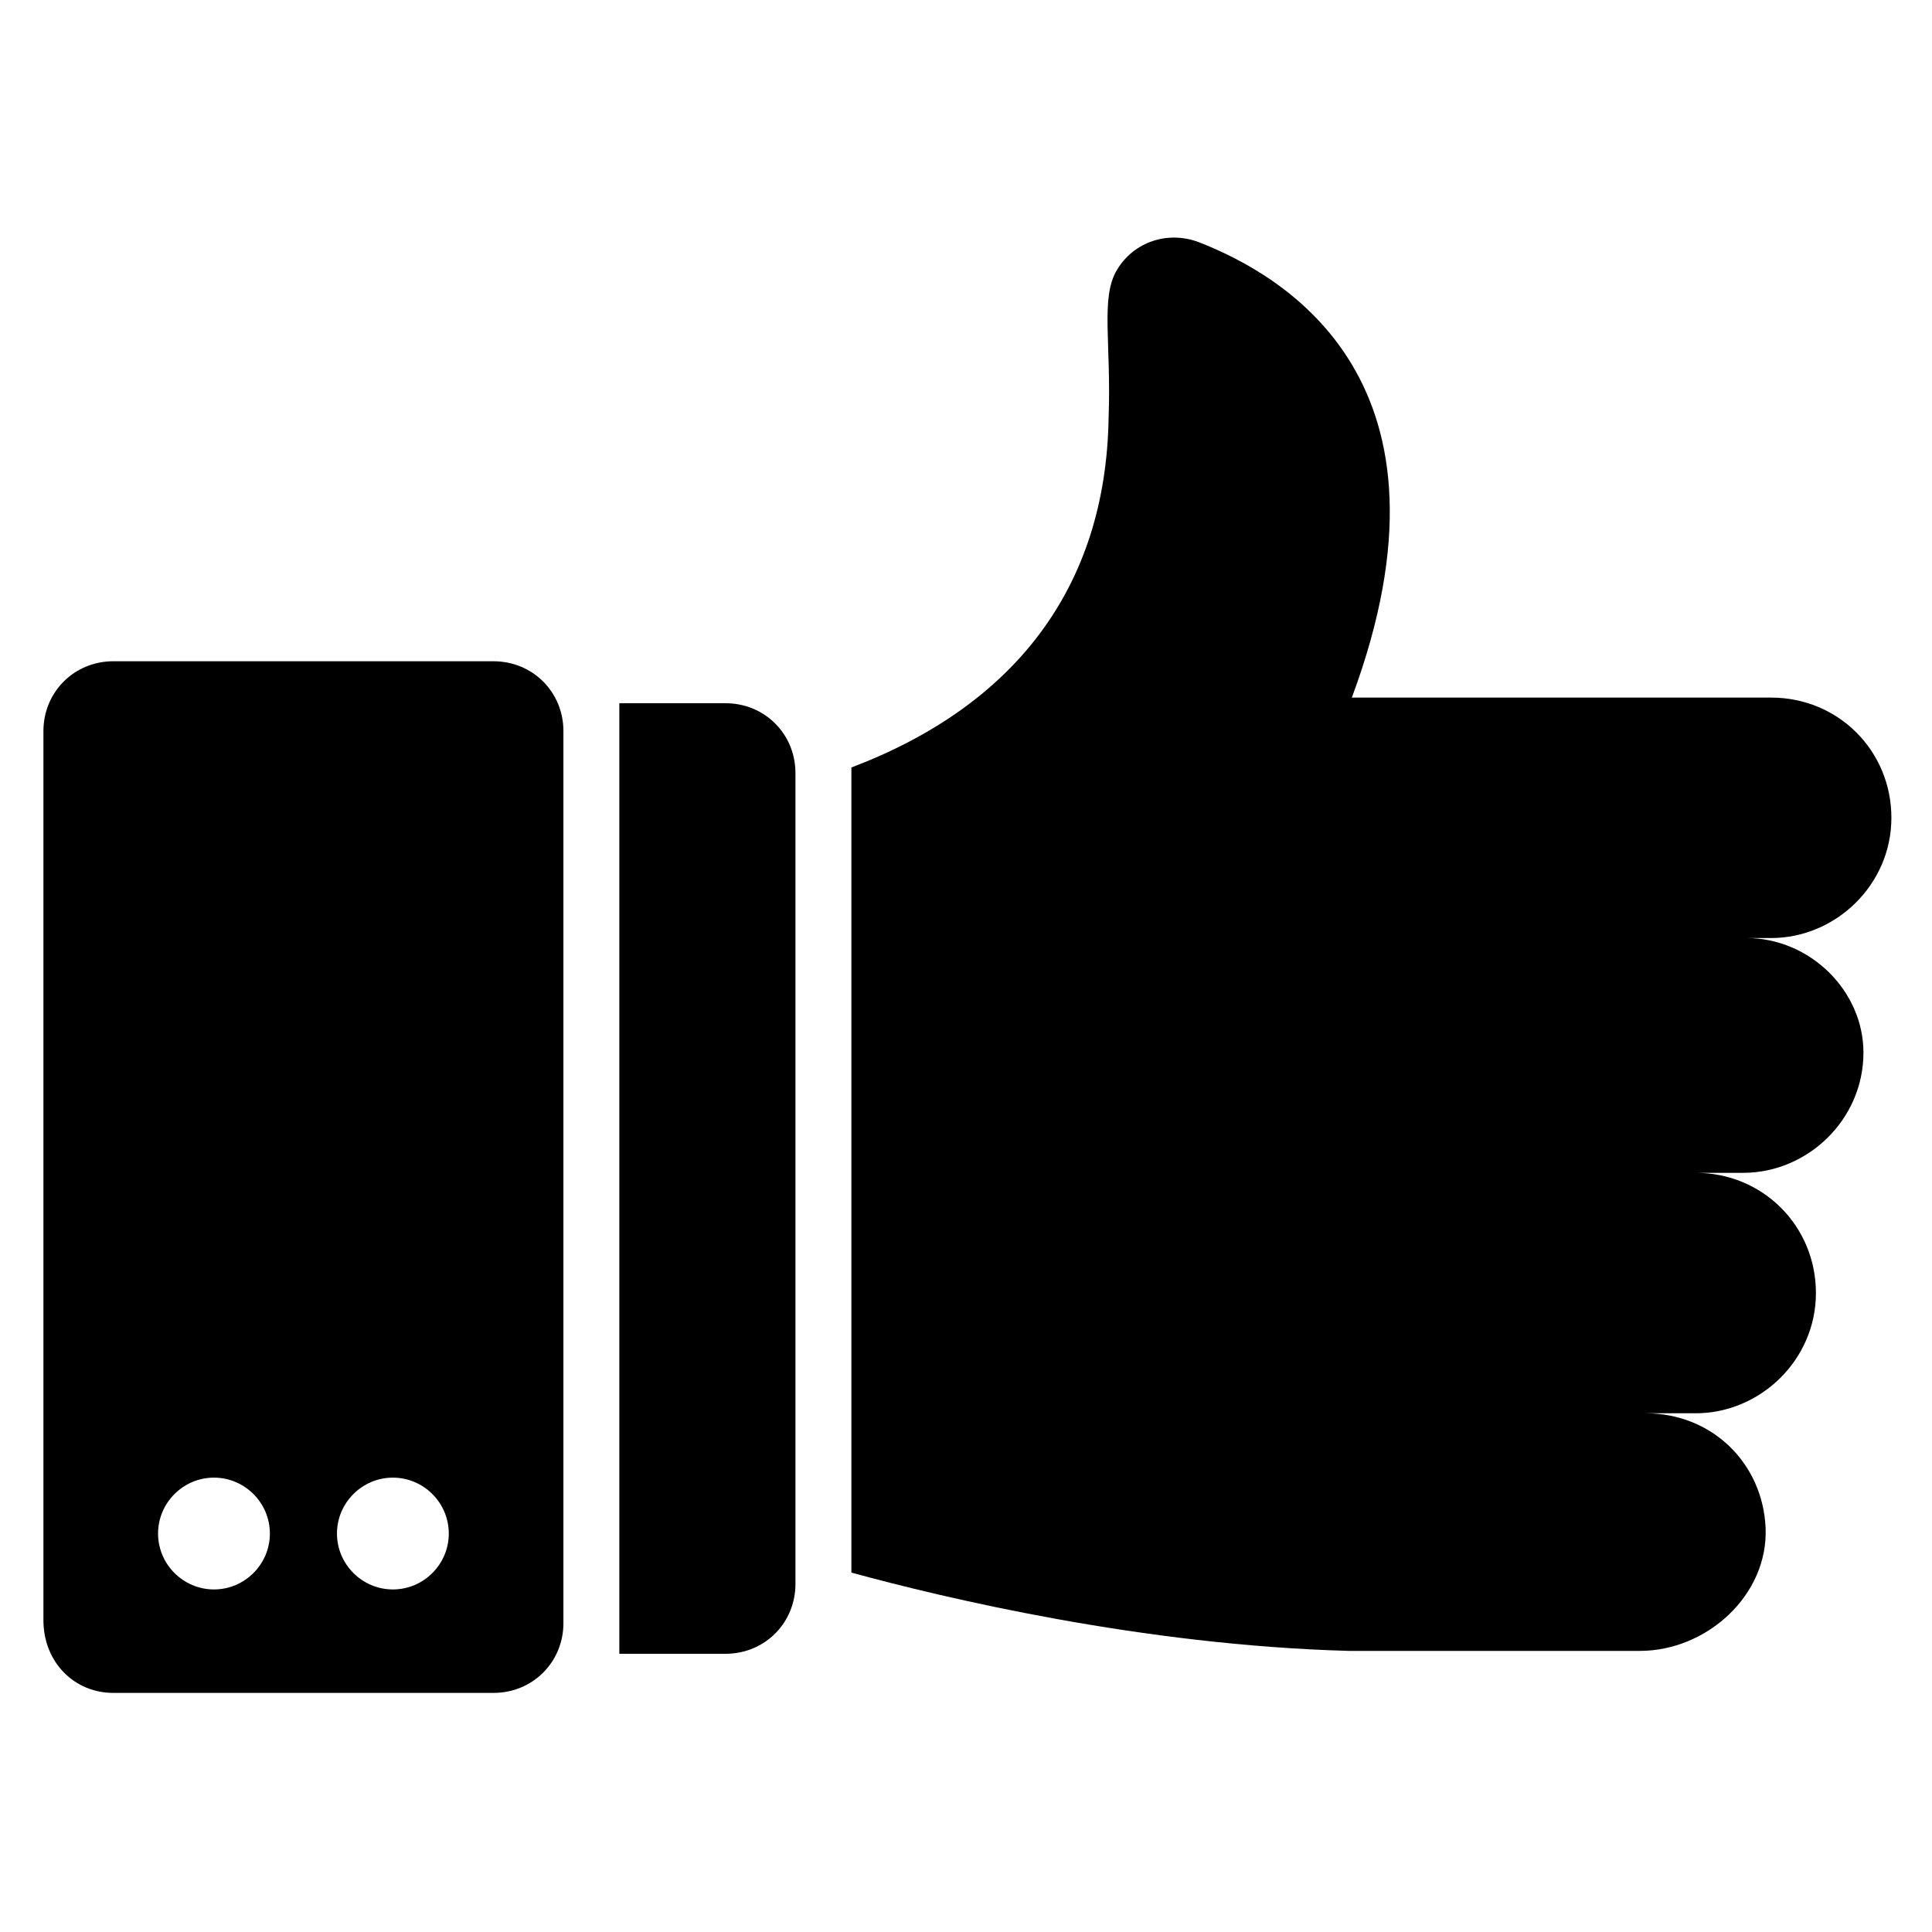
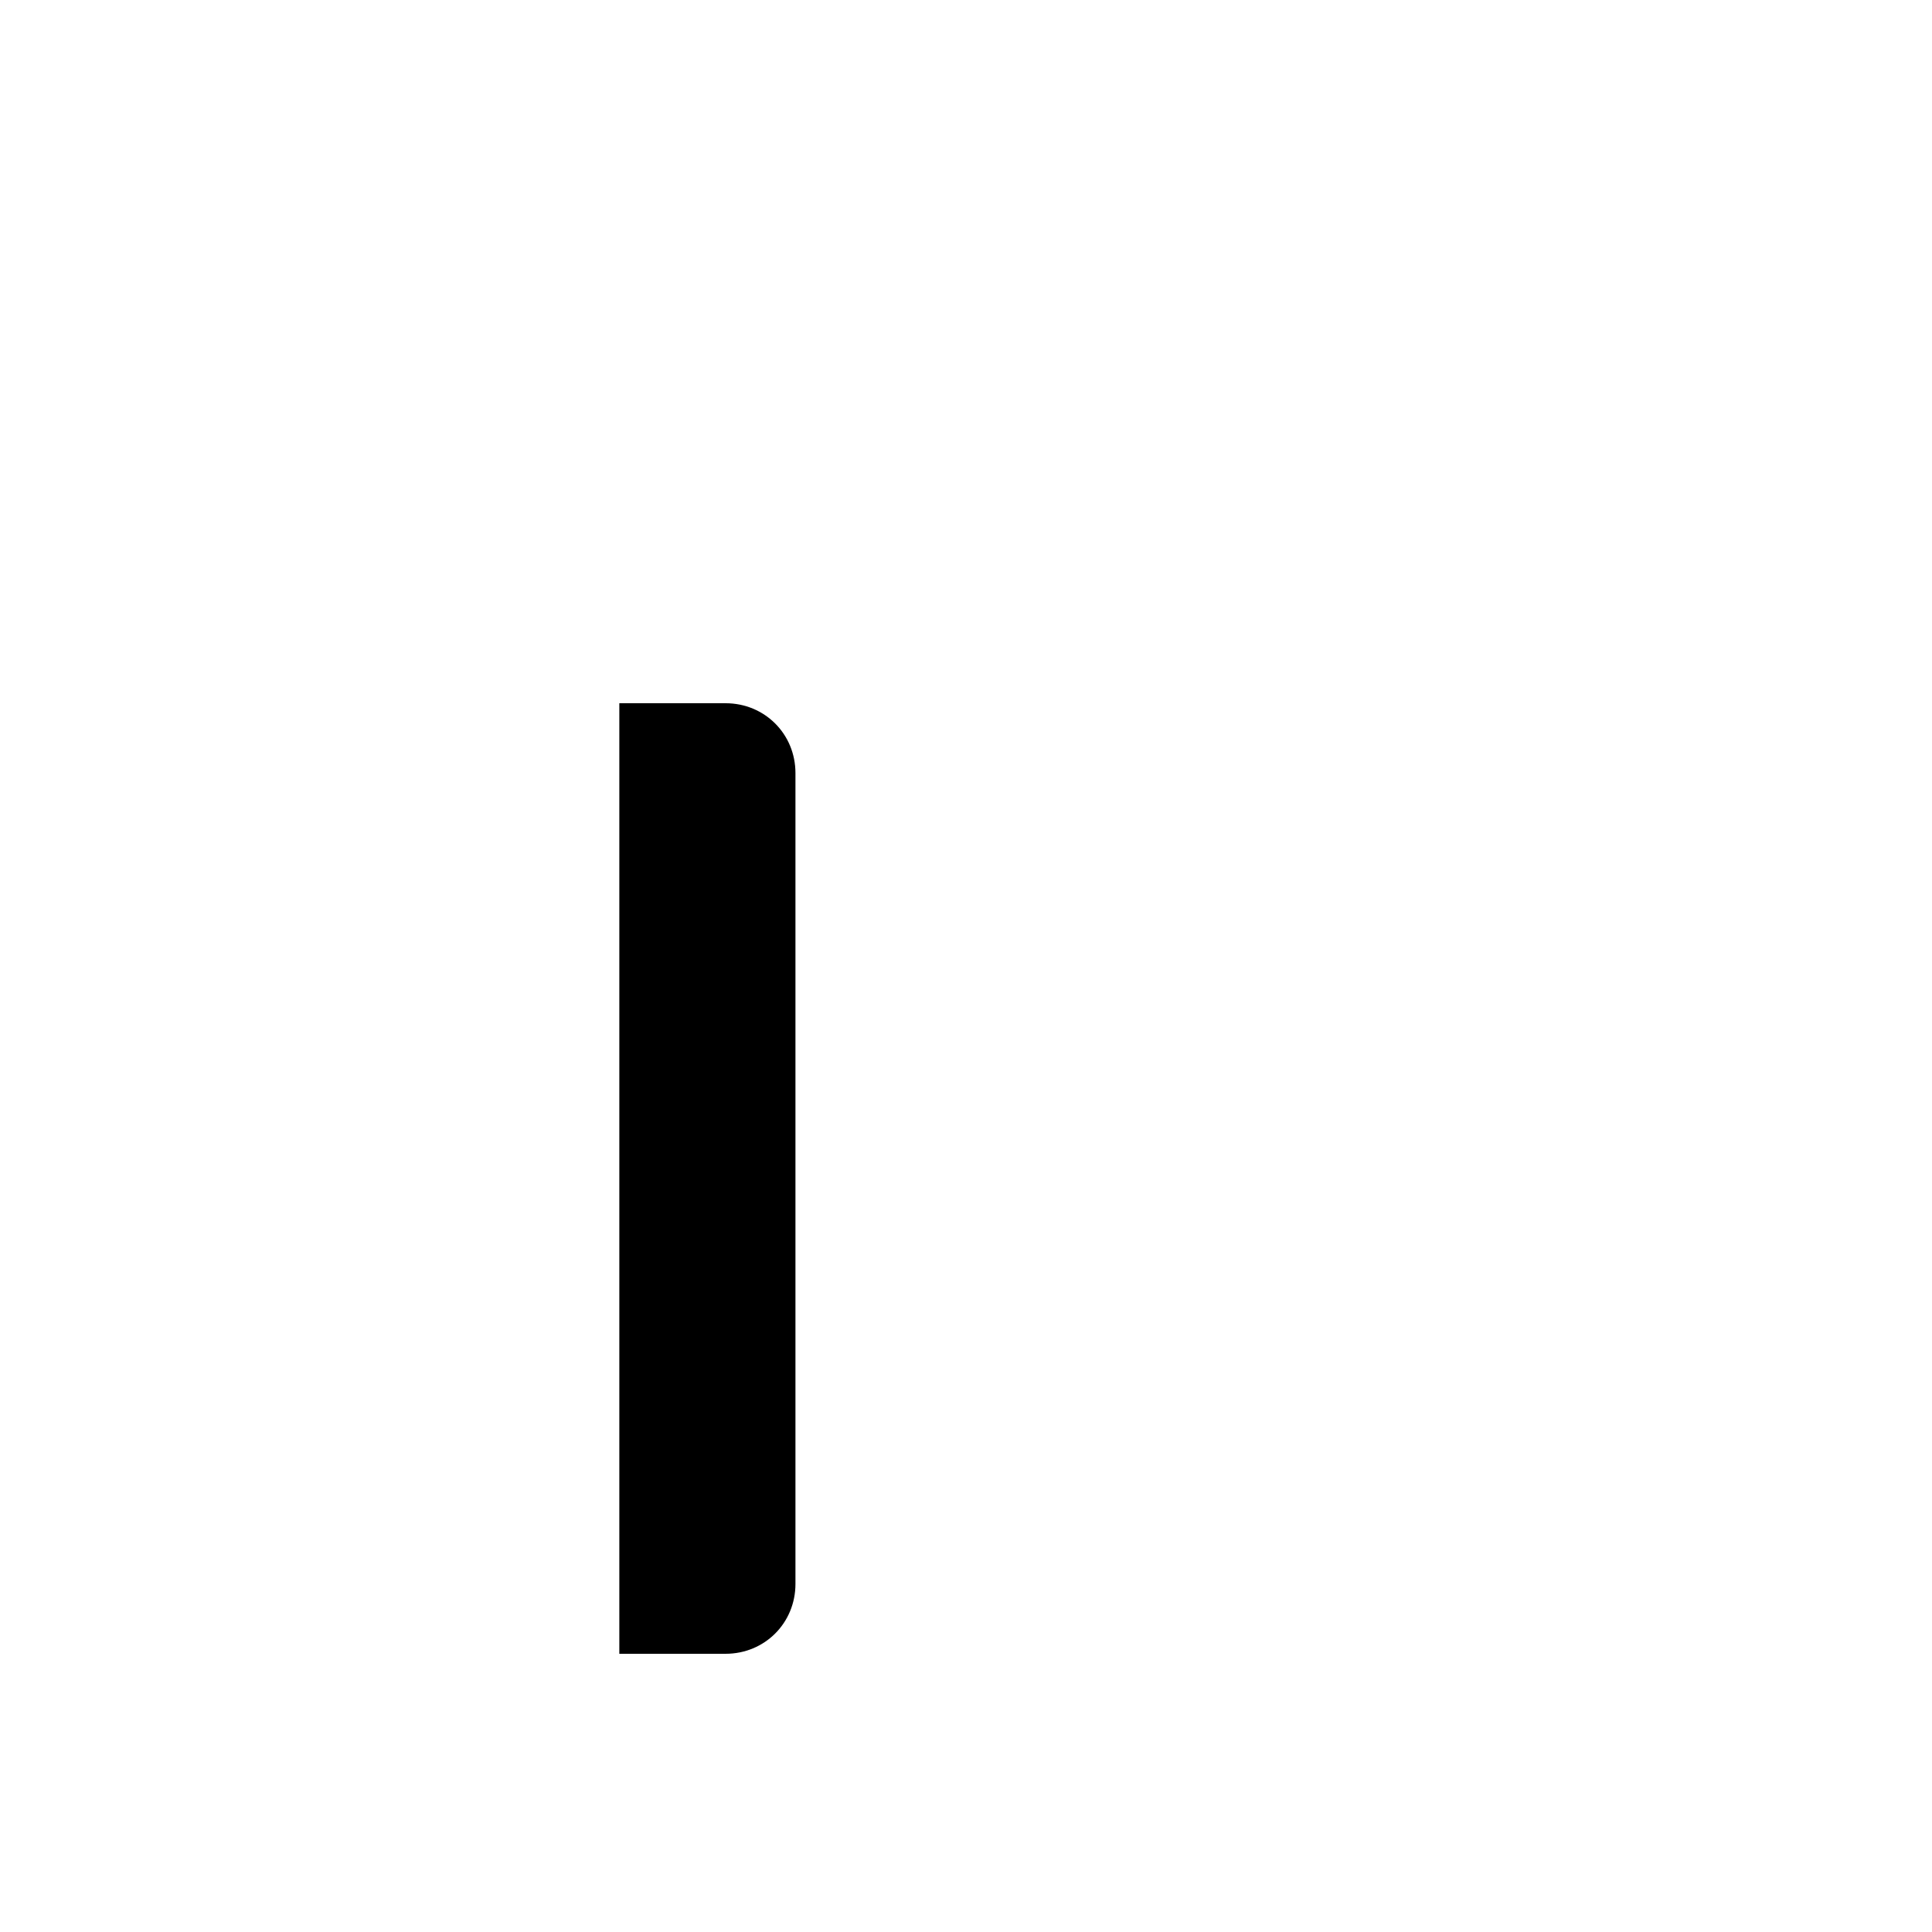
<svg xmlns="http://www.w3.org/2000/svg" fill="#000000" width="800px" height="800px" version="1.1" viewBox="144 144 512 512">
  <g>
-     <path d="m606.71 392.59h6.668c17.039 0 31.859-14.078 31.859-31.859s-14.078-31.859-31.859-31.859h-111.13c31.117-83.719-17.781-111.88-40.75-120.77-8.148-2.965-17.039 0-21.484 7.41-4.445 7.41-1.48 19.262-2.223 39.266-0.742 45.195-25.191 76.312-68.164 92.613v1.48 211.89c24.449 6.668 77.055 19.262 131.88 20.746h77.055c17.781 0 34.082-14.816 33.34-32.598-0.742-17.039-14.078-30.375-31.859-30.375h13.336c17.039 0 31.859-14.078 31.859-31.859s-14.078-31.859-31.859-31.859h12.594c17.039 0 31.859-14.078 31.859-31.859 0.004-16.297-14.074-30.375-31.117-30.375z" />
    <path d="m336.28 330.36h-28.152v251.91h28.152c10.371 0 18.523-8.148 18.523-18.523v-214.86c0-10.375-8.152-18.523-18.523-18.523z" />
-     <path d="m274.79 319.24h-100.76c-10.371 0-18.523 8.148-18.523 18.523v235.61c0.004 11.109 8.152 19.262 18.523 19.262h100.76c10.371 0 18.523-8.148 18.523-18.523v-236.35c0-10.371-8.148-18.52-18.523-18.52zm-74.086 245.98c-8.148 0-14.816-6.668-14.816-14.816 0-8.148 6.668-14.816 14.816-14.816 8.148 0 14.816 6.668 14.816 14.816 0 8.148-6.668 14.816-14.816 14.816zm47.414 0c-8.148 0-14.816-6.668-14.816-14.816 0-8.148 6.668-14.816 14.816-14.816 8.148 0 14.816 6.668 14.816 14.816 0.004 8.148-6.664 14.816-14.816 14.816z" />
  </g>
</svg>